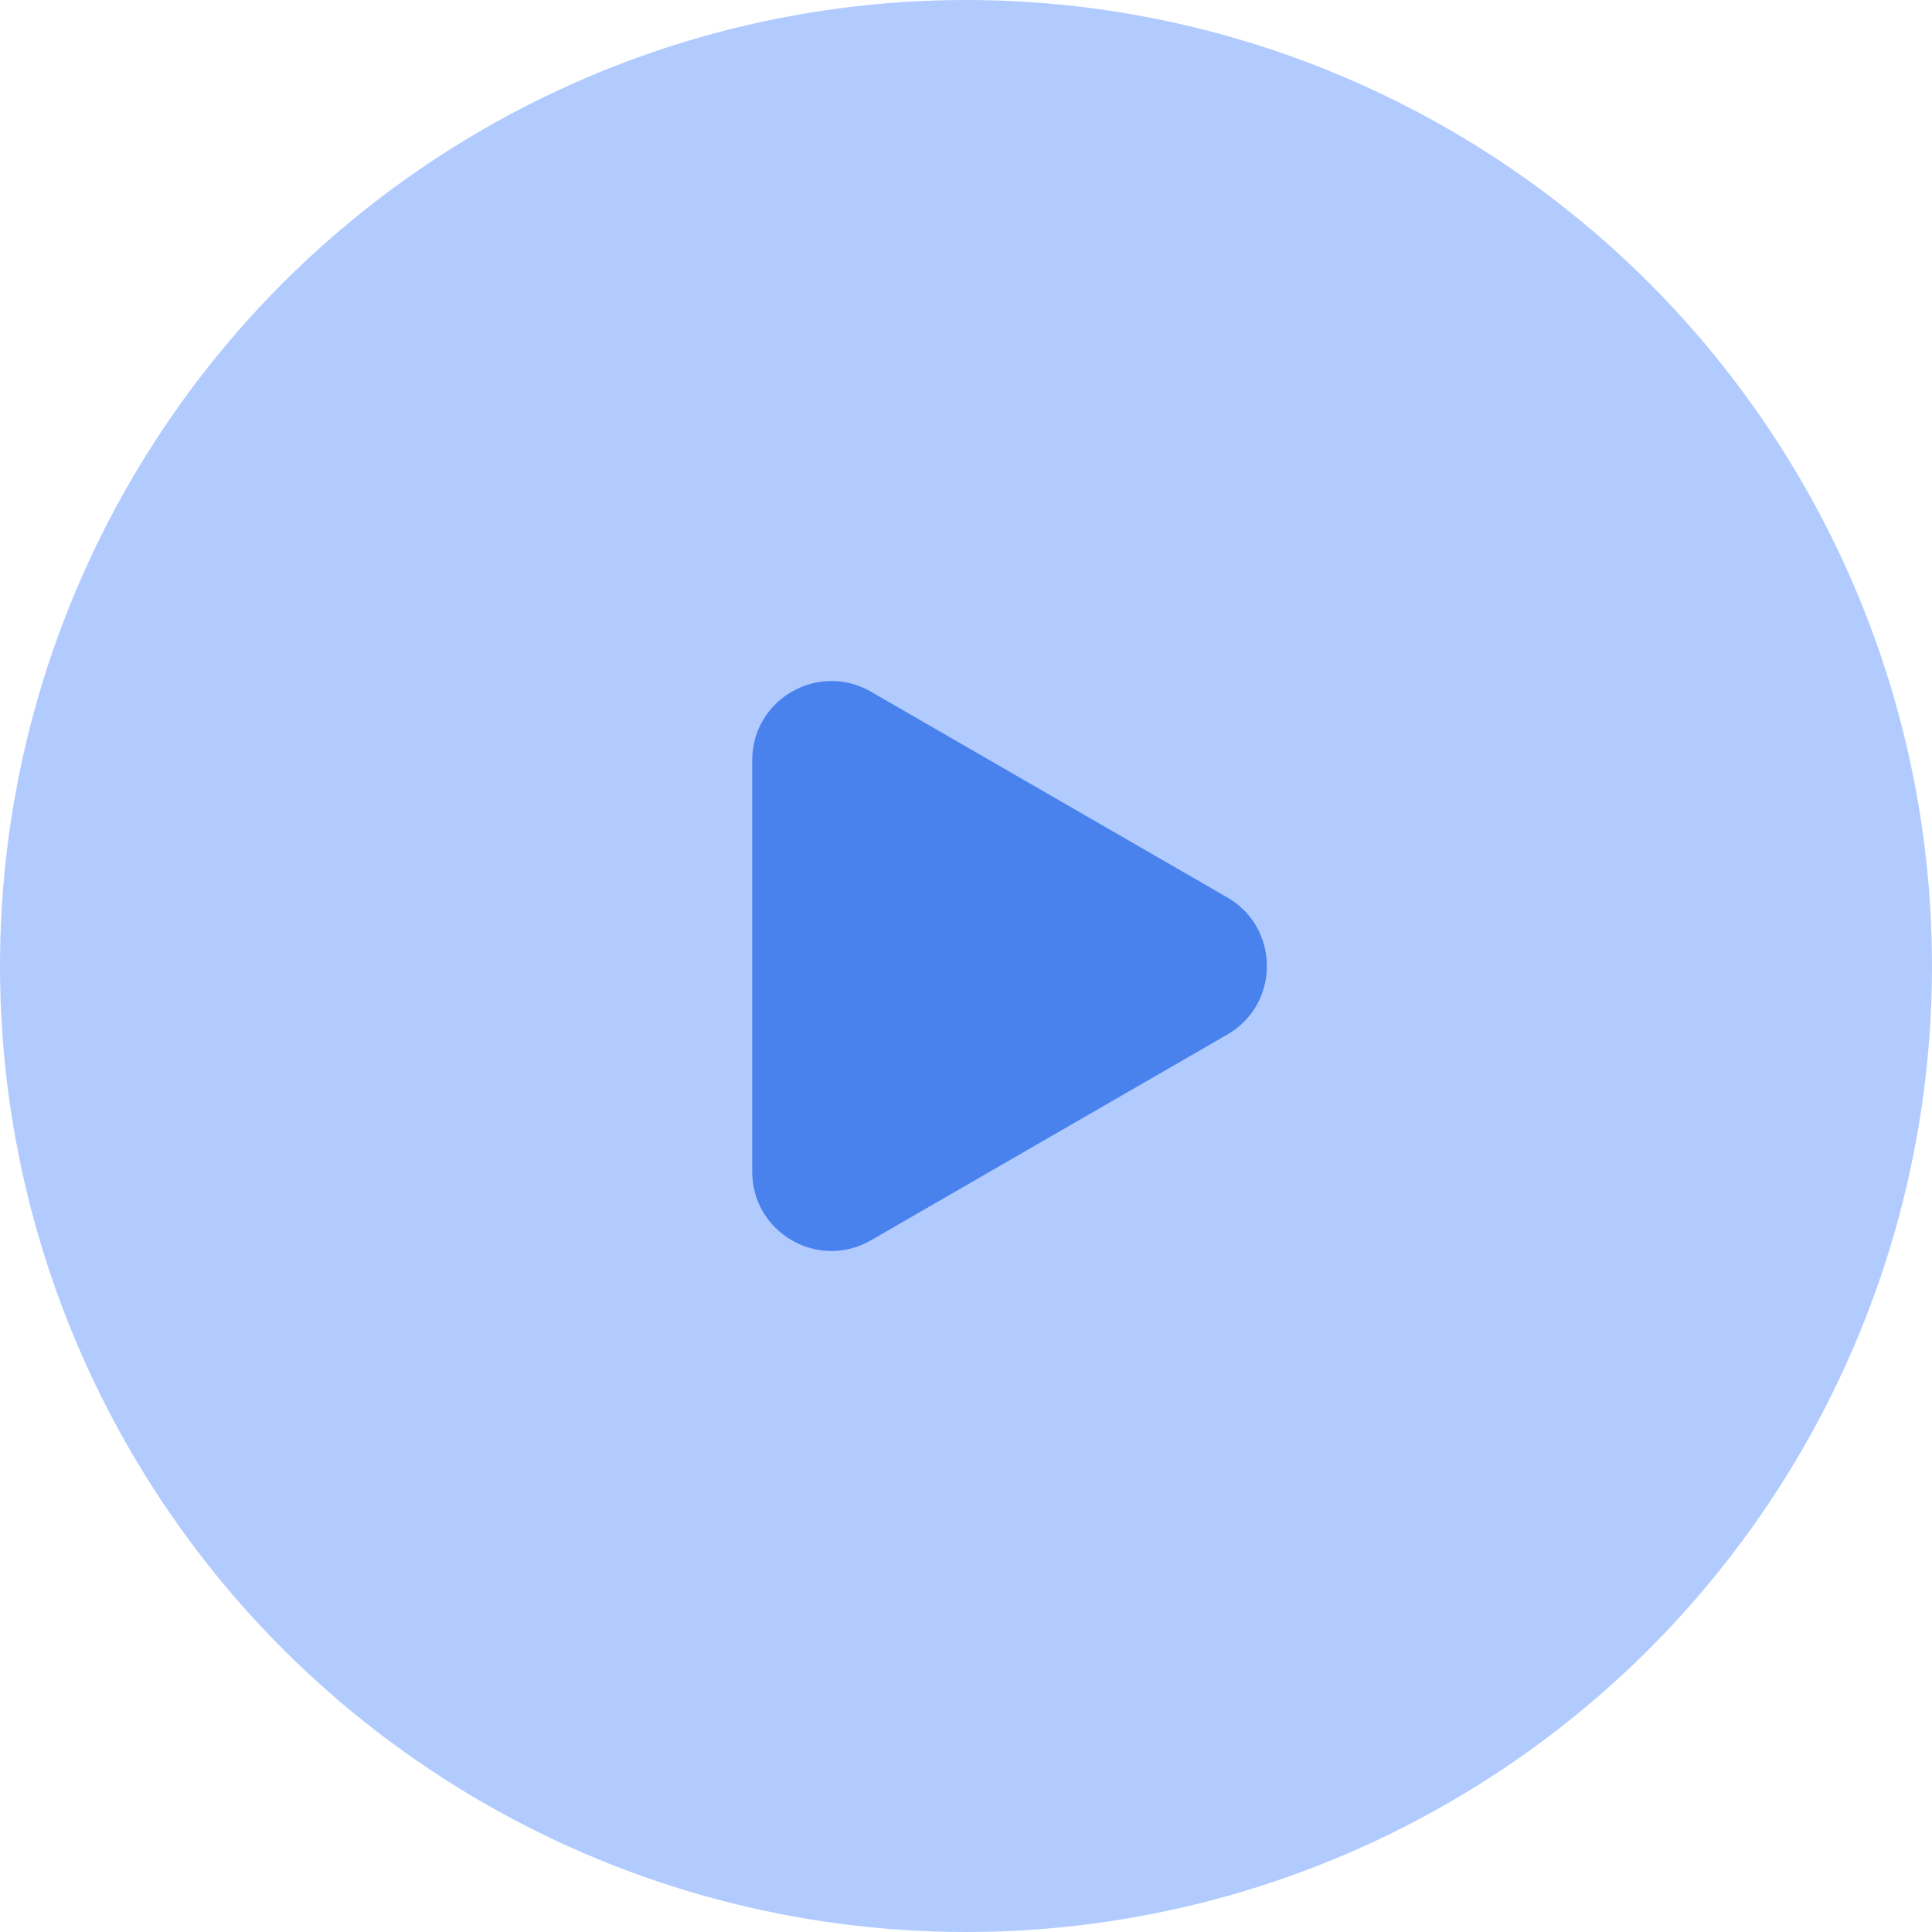
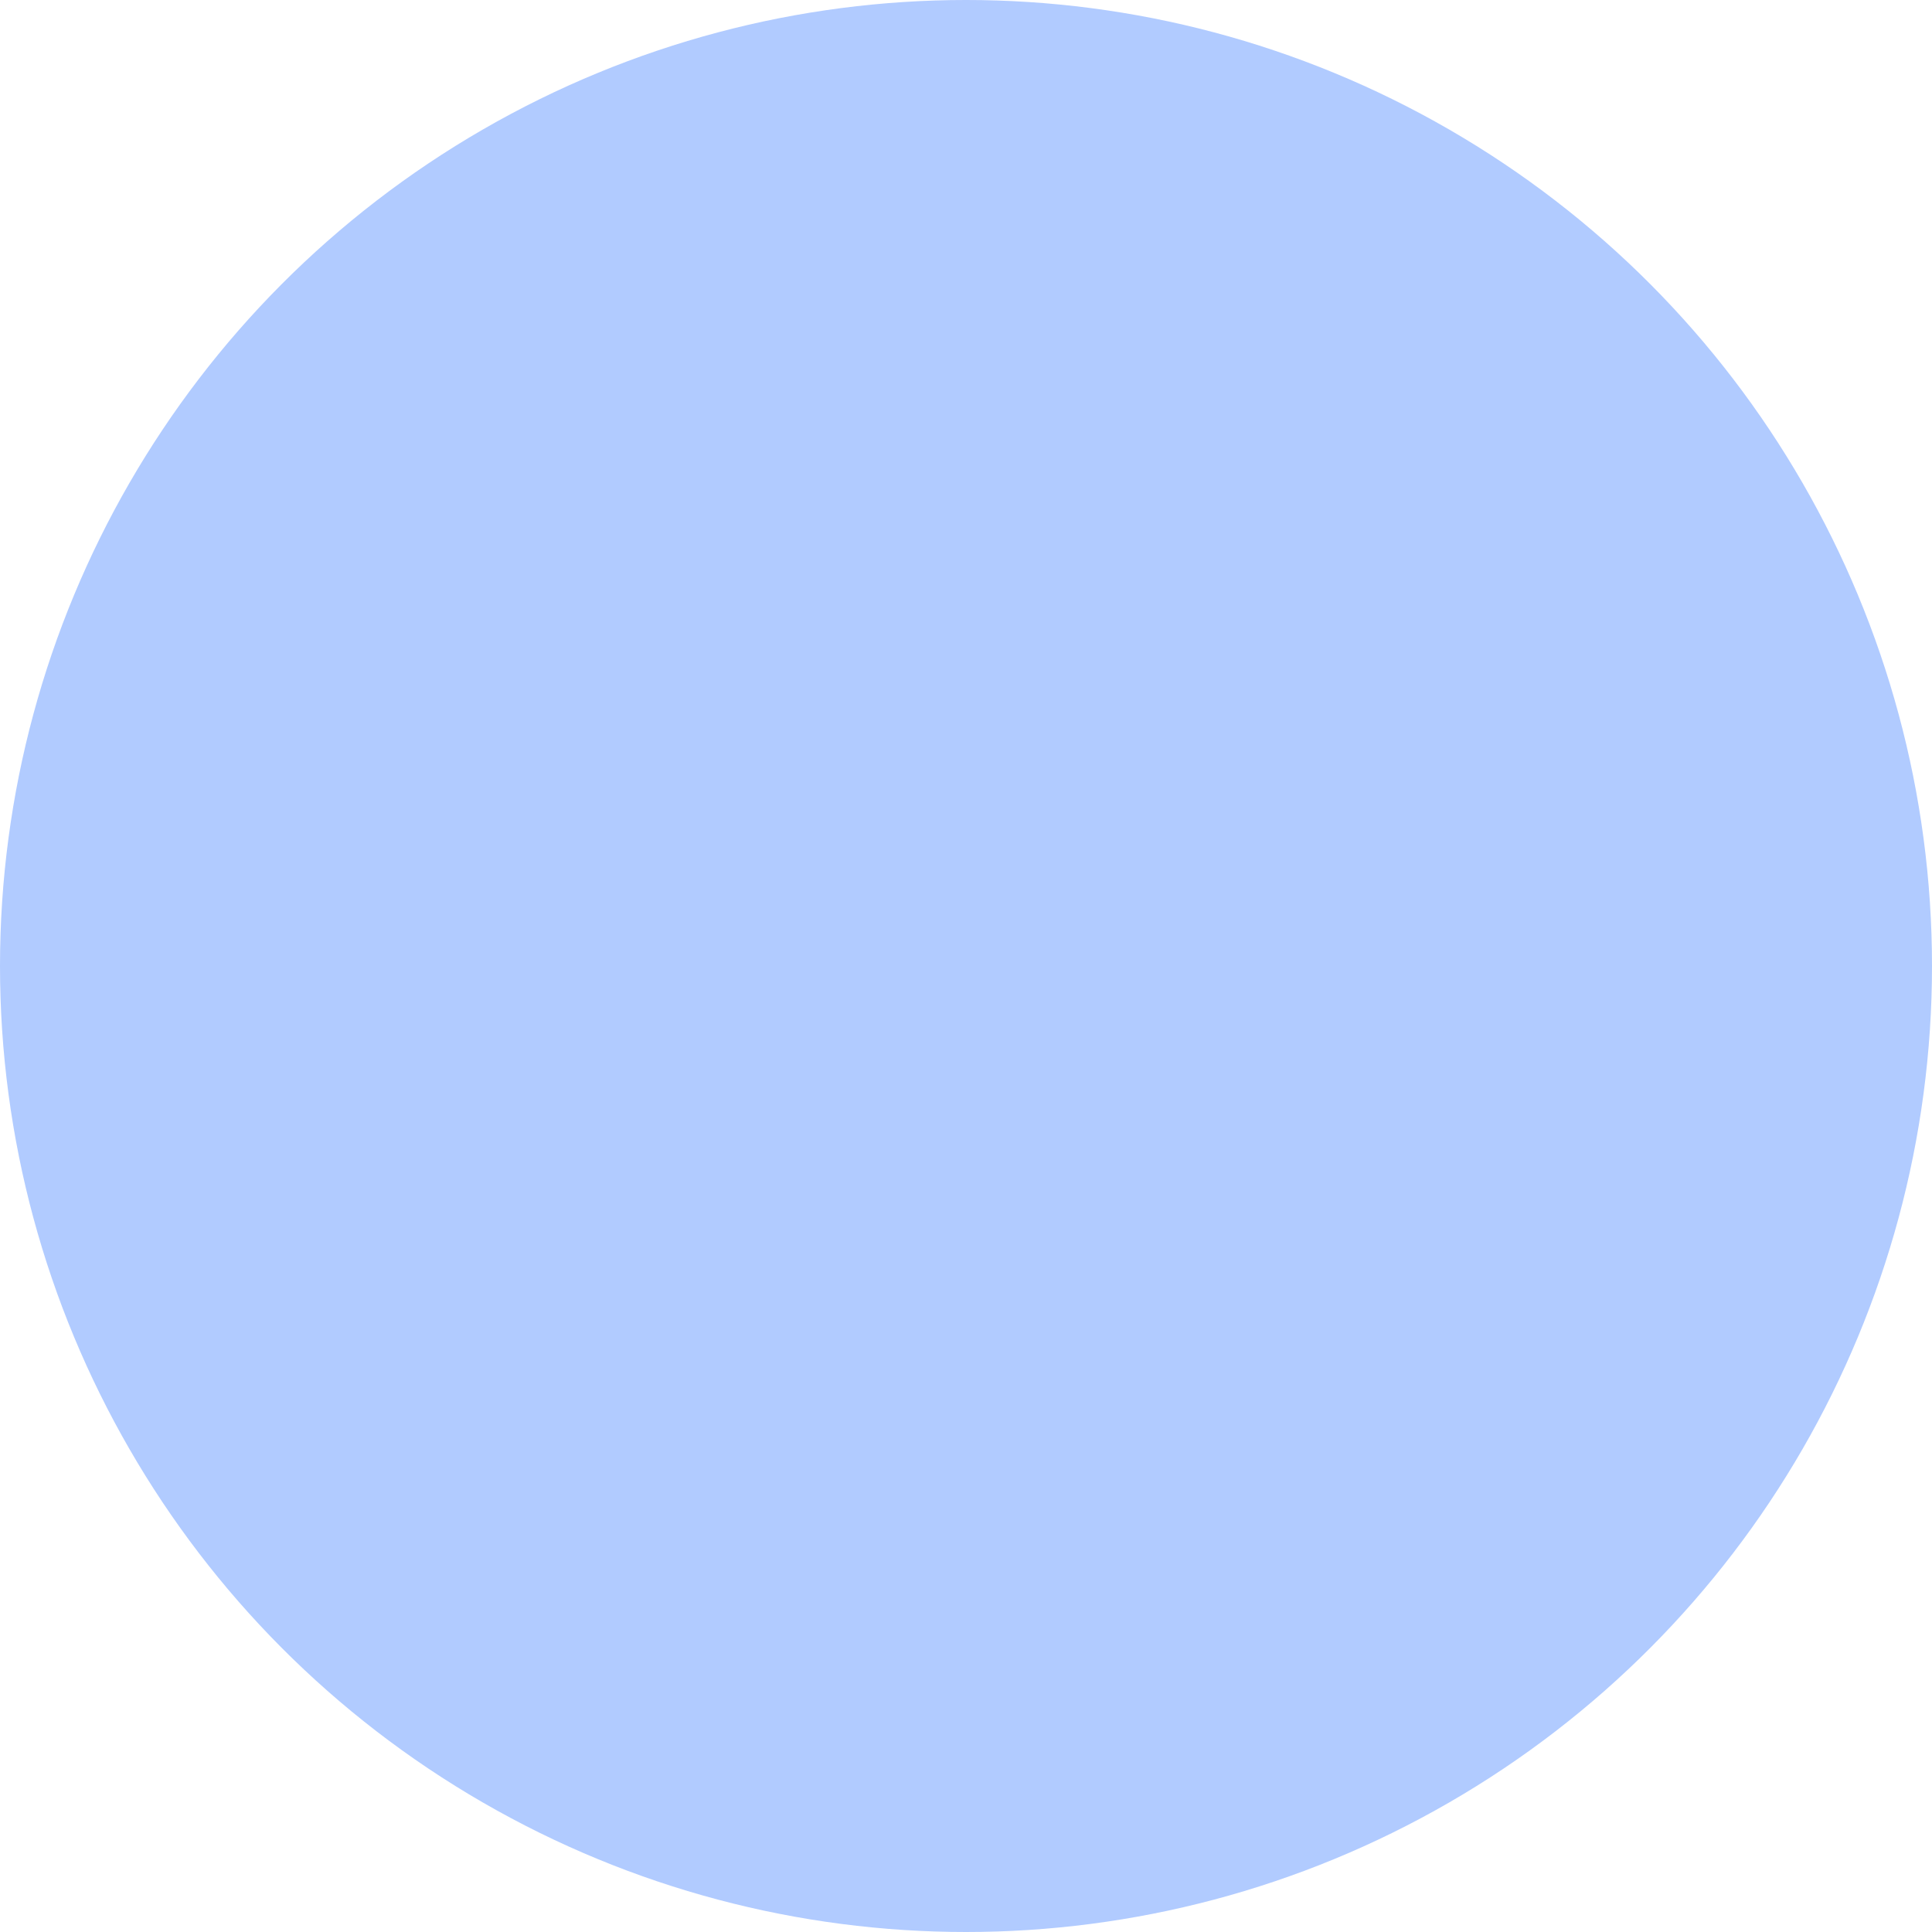
<svg xmlns="http://www.w3.org/2000/svg" width="122" height="122" viewBox="0 0 122 122" fill="none">
  <circle cx="61" cy="61" r="61" fill="#B1CBFF" />
-   <path d="M77.5 56.67C80.833 58.594 80.833 63.406 77.5 65.33L55 78.32C51.667 80.245 47.5 77.839 47.5 73.99L47.5 48.01C47.5 44.161 51.667 41.755 55 43.679L77.5 56.67Z" fill="#4982ED" />
</svg>